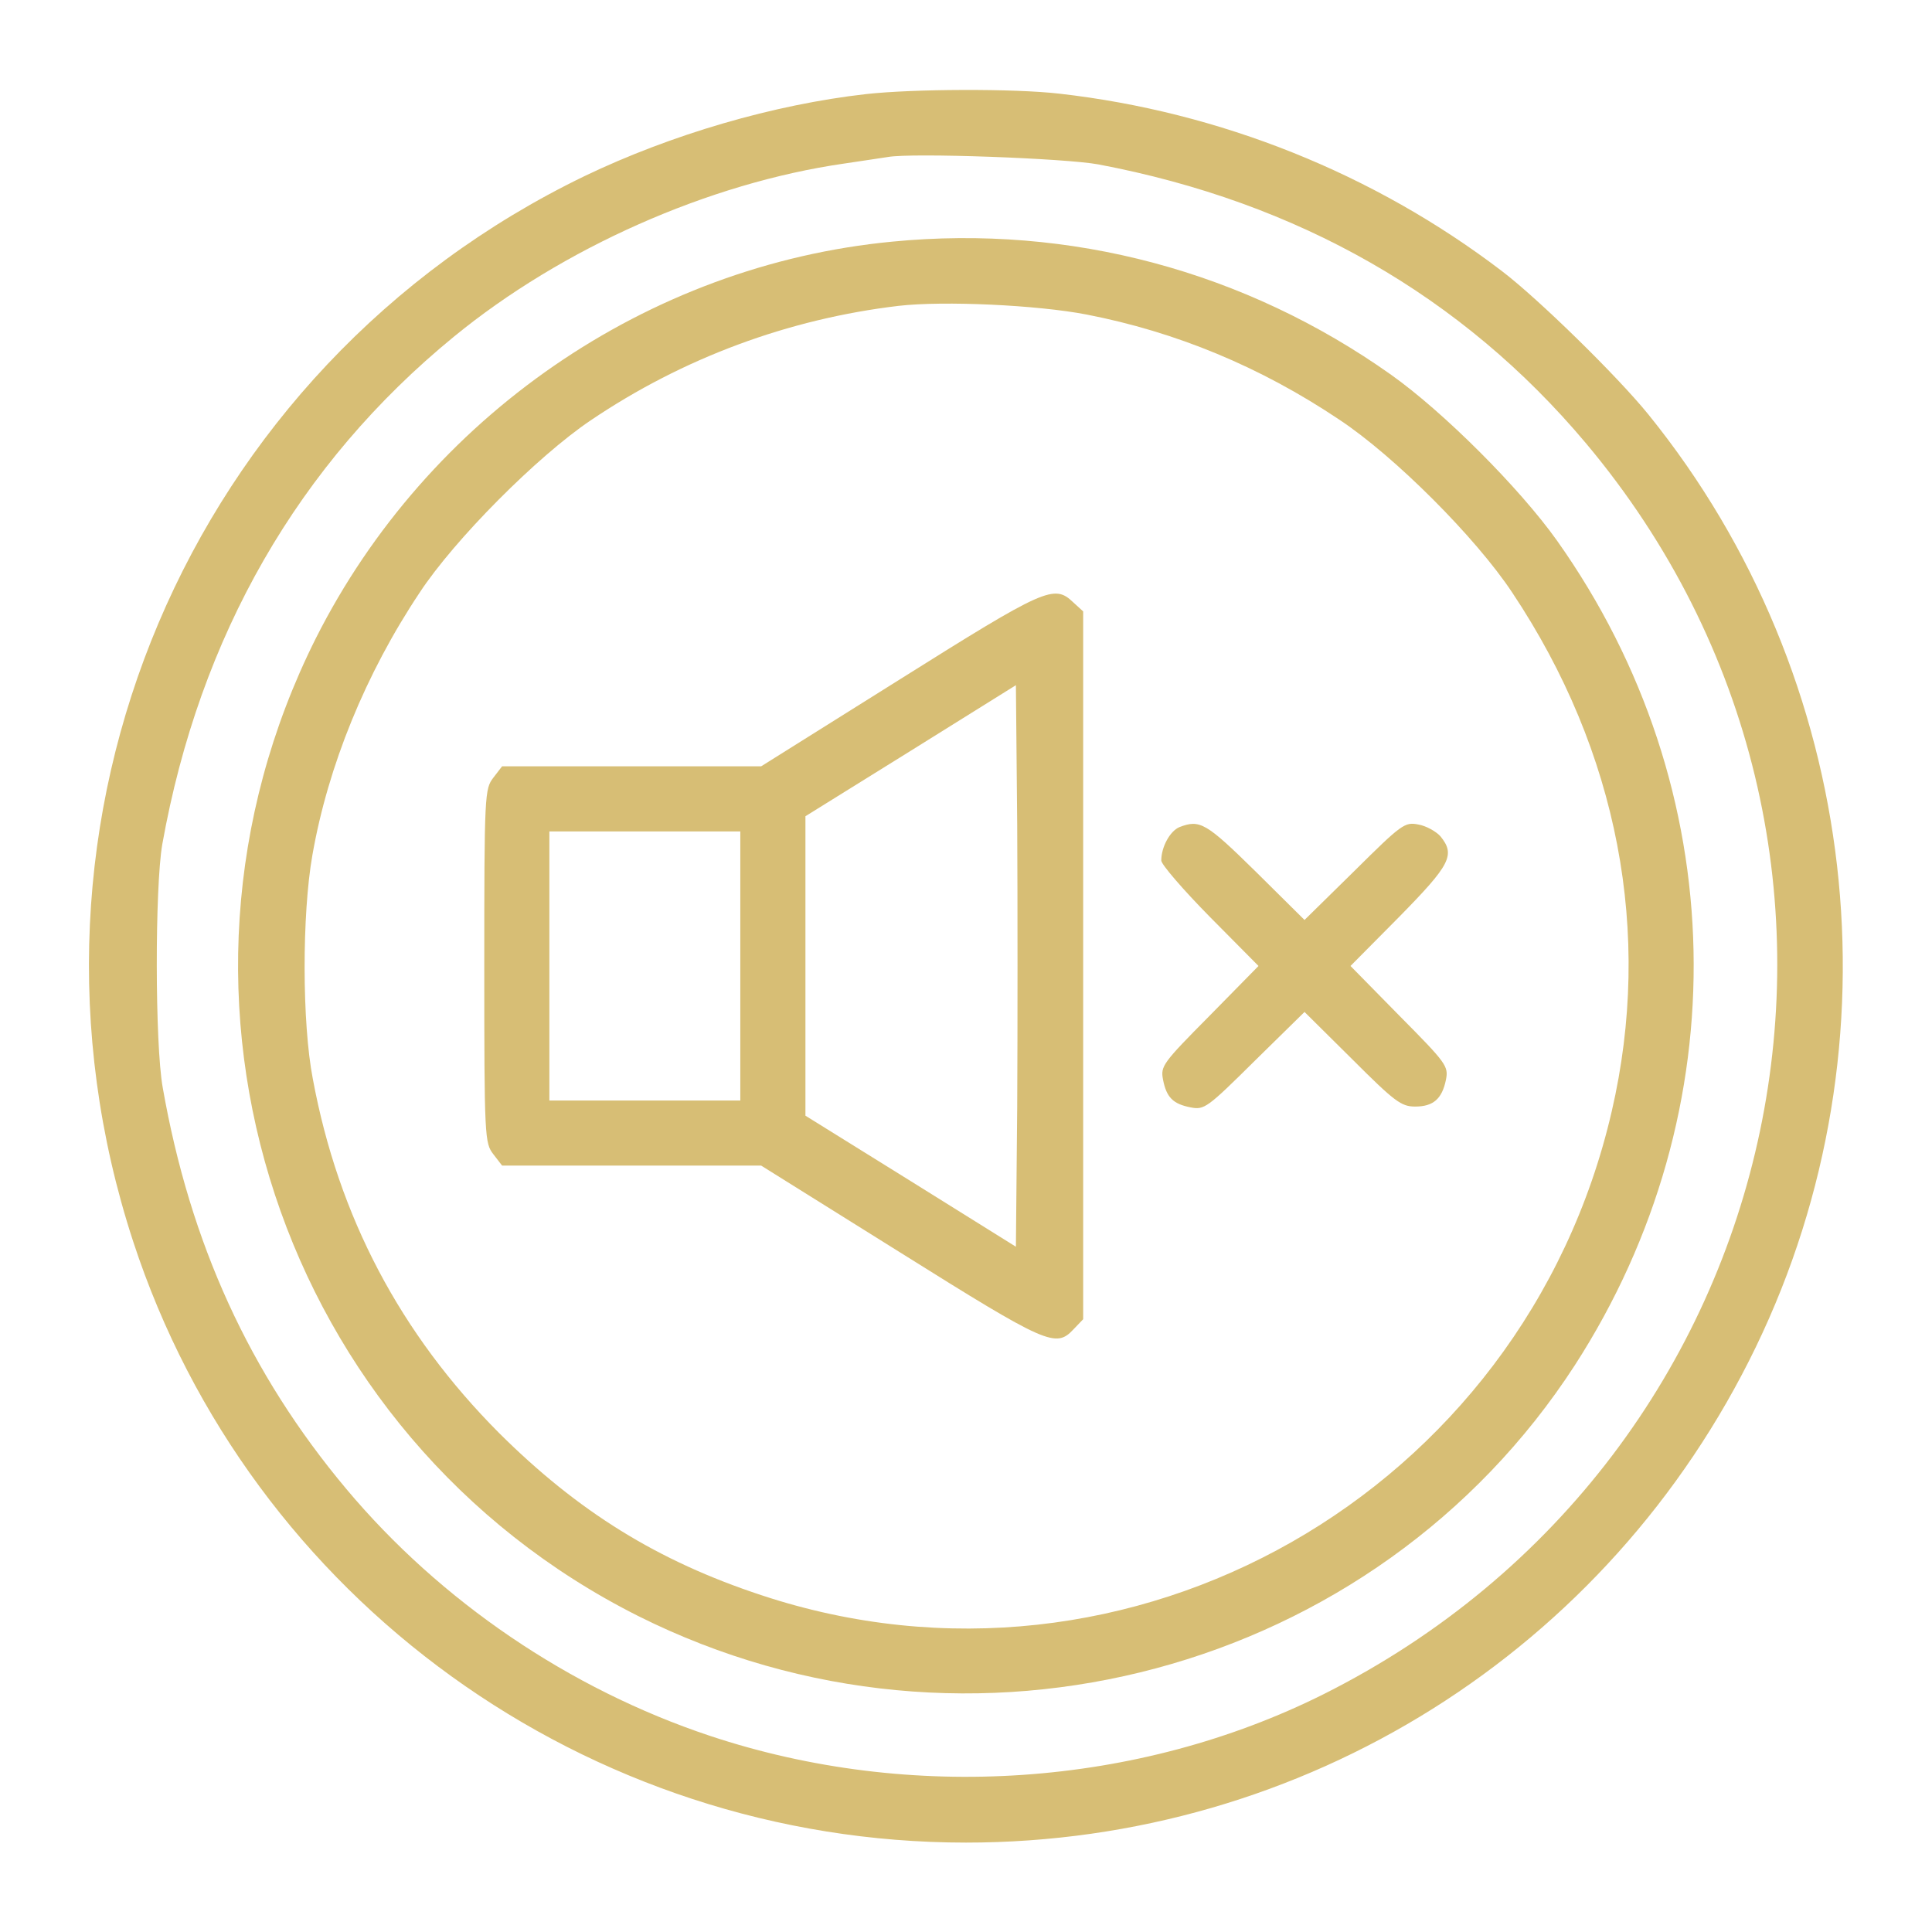
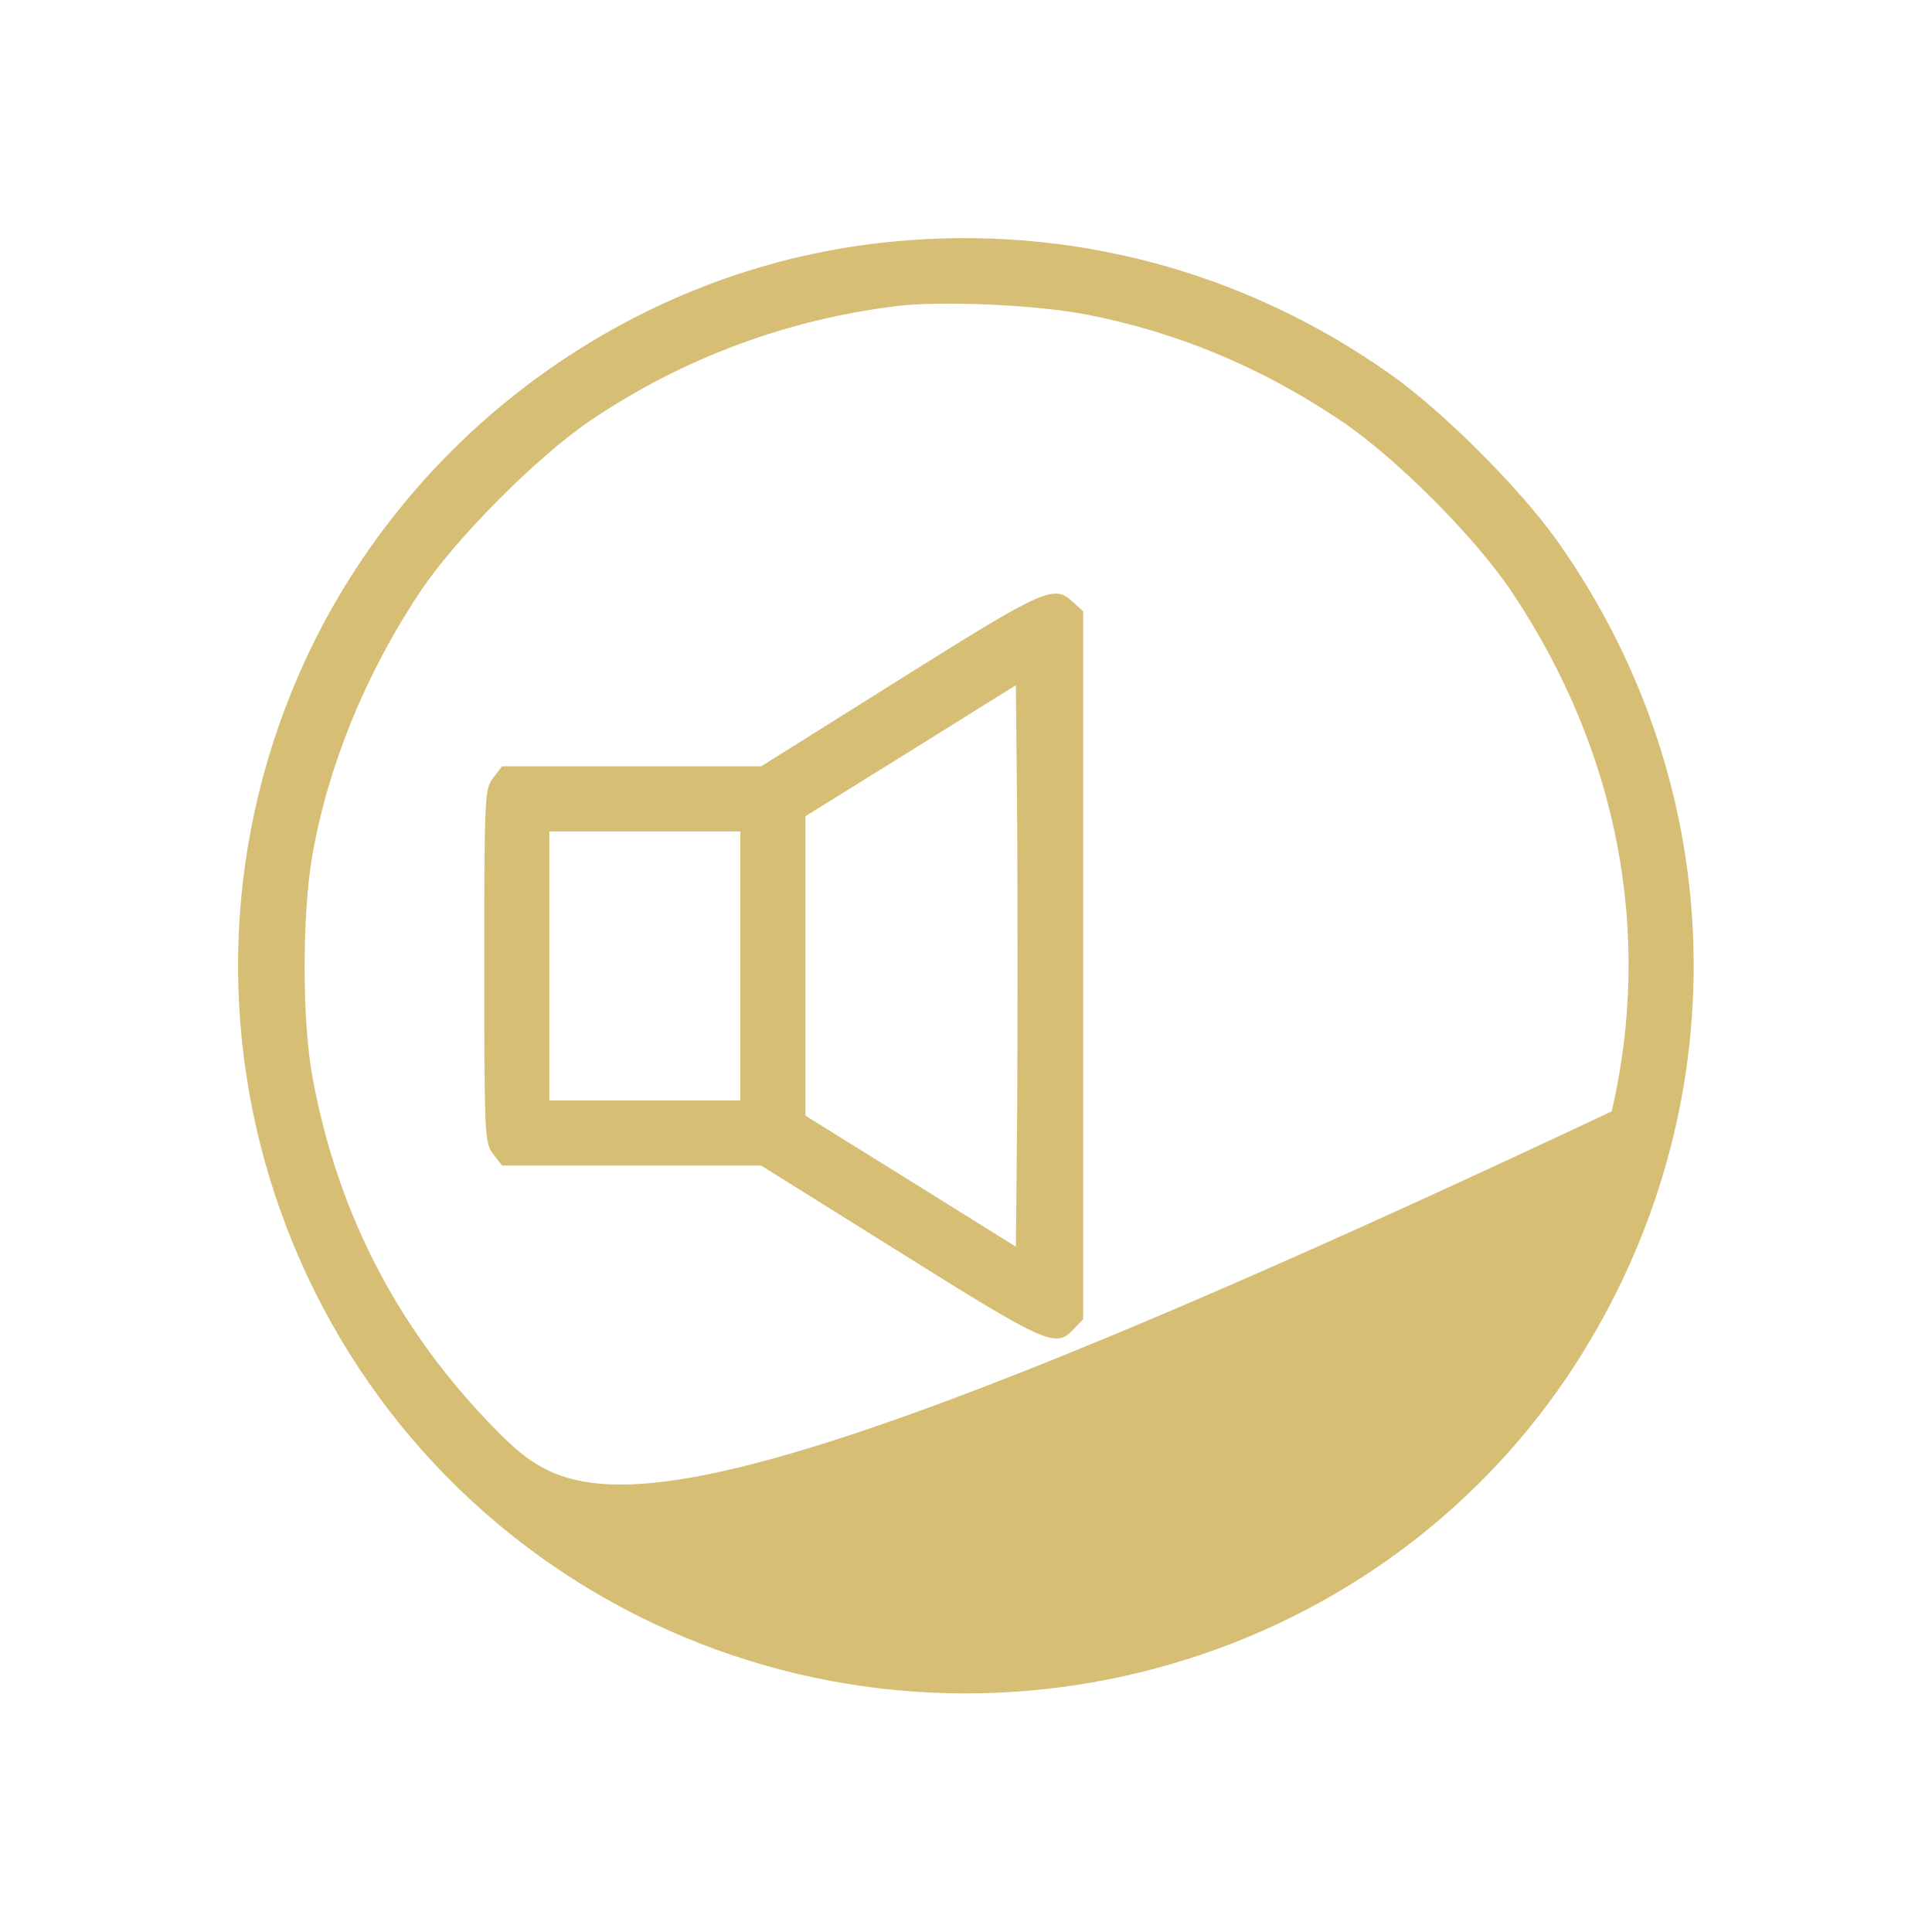
<svg xmlns="http://www.w3.org/2000/svg" width="65" height="65" viewBox="0 0 65 65" fill="none">
-   <path d="M29.142 3.165C26.032 3.516 22.586 4.523 19.666 5.925C6.321 12.379 -0.148 27.622 4.481 41.77C8.423 53.816 19.753 61.992 32.5 61.992C43.874 61.992 54.124 55.553 59.074 45.318C64.023 35.083 62.607 22.789 55.467 13.955C54.416 12.656 51.759 10.057 50.532 9.122C46.225 5.837 41.042 3.764 35.639 3.151C34.106 2.975 30.719 2.99 29.142 3.165ZM36.953 5.531C43.67 6.801 49.189 9.955 53.35 14.904C64.783 28.512 60.49 48.998 44.531 56.999C38.282 60.123 30.646 60.649 23.886 58.401C19.155 56.824 14.818 53.874 11.65 50.093C8.394 46.209 6.394 41.829 5.474 36.587C5.211 35.112 5.211 29.856 5.459 28.41C6.715 21.387 10.044 15.605 15.271 11.327C18.907 8.349 23.842 6.158 28.412 5.501C29.01 5.414 29.668 5.312 29.872 5.282C30.689 5.136 35.844 5.326 36.953 5.531Z" fill="#D7BE75" />
-   <path d="M30.016 8.13C21.781 8.918 14.379 14.028 10.626 21.475C4.552 33.594 9.414 48.311 21.475 54.371C32.615 59.948 46.267 56.298 52.984 45.931C58.517 37.361 58.298 26.527 52.385 18.19C51.129 16.423 48.574 13.868 46.807 12.612C41.887 9.122 36.003 7.546 30.016 8.13ZM36.557 10.582C39.565 11.167 42.398 12.335 45.055 14.116C46.91 15.342 49.655 18.087 50.881 19.942C54.444 25.286 55.612 31.404 54.225 37.39C51.261 50.224 38.003 57.773 25.621 53.67C22.117 52.516 19.445 50.852 16.788 48.209C13.473 44.88 11.386 40.938 10.524 36.295C10.159 34.411 10.159 30.761 10.509 28.775C11.035 25.767 12.305 22.657 14.116 19.942C15.284 18.16 18.073 15.357 19.869 14.145C22.979 12.043 26.527 10.729 30.235 10.29C31.754 10.115 34.893 10.261 36.557 10.582Z" fill="#D7BE75" />
+   <path d="M30.016 8.13C21.781 8.918 14.379 14.028 10.626 21.475C4.552 33.594 9.414 48.311 21.475 54.371C32.615 59.948 46.267 56.298 52.984 45.931C58.517 37.361 58.298 26.527 52.385 18.19C51.129 16.423 48.574 13.868 46.807 12.612C41.887 9.122 36.003 7.546 30.016 8.13ZM36.557 10.582C39.565 11.167 42.398 12.335 45.055 14.116C46.91 15.342 49.655 18.087 50.881 19.942C54.444 25.286 55.612 31.404 54.225 37.39C22.117 52.516 19.445 50.852 16.788 48.209C13.473 44.88 11.386 40.938 10.524 36.295C10.159 34.411 10.159 30.761 10.509 28.775C11.035 25.767 12.305 22.657 14.116 19.942C15.284 18.16 18.073 15.357 19.869 14.145C22.979 12.043 26.527 10.729 30.235 10.29C31.754 10.115 34.893 10.261 36.557 10.582Z" fill="#D7BE75" />
  <path d="M30.266 22.862L25.608 25.782H21.257H16.892L16.6 26.162C16.308 26.541 16.293 26.702 16.293 32.498C16.293 38.295 16.308 38.456 16.6 38.835L16.892 39.215H21.257H25.608L30.281 42.135C35.245 45.245 35.522 45.362 36.121 44.719L36.442 44.384V32.484V20.57L36.106 20.263C35.464 19.65 35.172 19.781 30.266 22.862ZM34.223 37.215L34.179 41.945L30.646 39.741L27.098 37.536V32.498V27.461L30.646 25.256L34.179 23.052L34.223 27.782C34.237 30.367 34.237 34.63 34.223 37.215ZM24.907 32.498V37.025H21.695H18.483V32.498V27.972H21.695H24.907V32.498Z" fill="#D7BE75" />
-   <path d="M39.684 27.826C39.362 27.958 39.07 28.498 39.07 28.951C39.07 29.082 39.8 29.929 40.706 30.849L42.341 32.499L40.691 34.178C39.114 35.769 39.041 35.871 39.129 36.324C39.245 36.923 39.465 37.142 40.063 37.258C40.516 37.346 40.618 37.273 42.209 35.696L43.889 34.046L45.495 35.638C46.926 37.069 47.145 37.229 47.612 37.229C48.225 37.229 48.517 36.967 48.648 36.324C48.736 35.871 48.663 35.769 47.086 34.178L45.436 32.499L47.072 30.849C48.809 29.082 48.97 28.761 48.459 28.133C48.313 27.972 47.977 27.782 47.714 27.739C47.261 27.651 47.159 27.724 45.568 29.301L43.889 30.951L42.239 29.316C40.574 27.68 40.37 27.564 39.684 27.826Z" fill="#D7BE75" />
</svg>